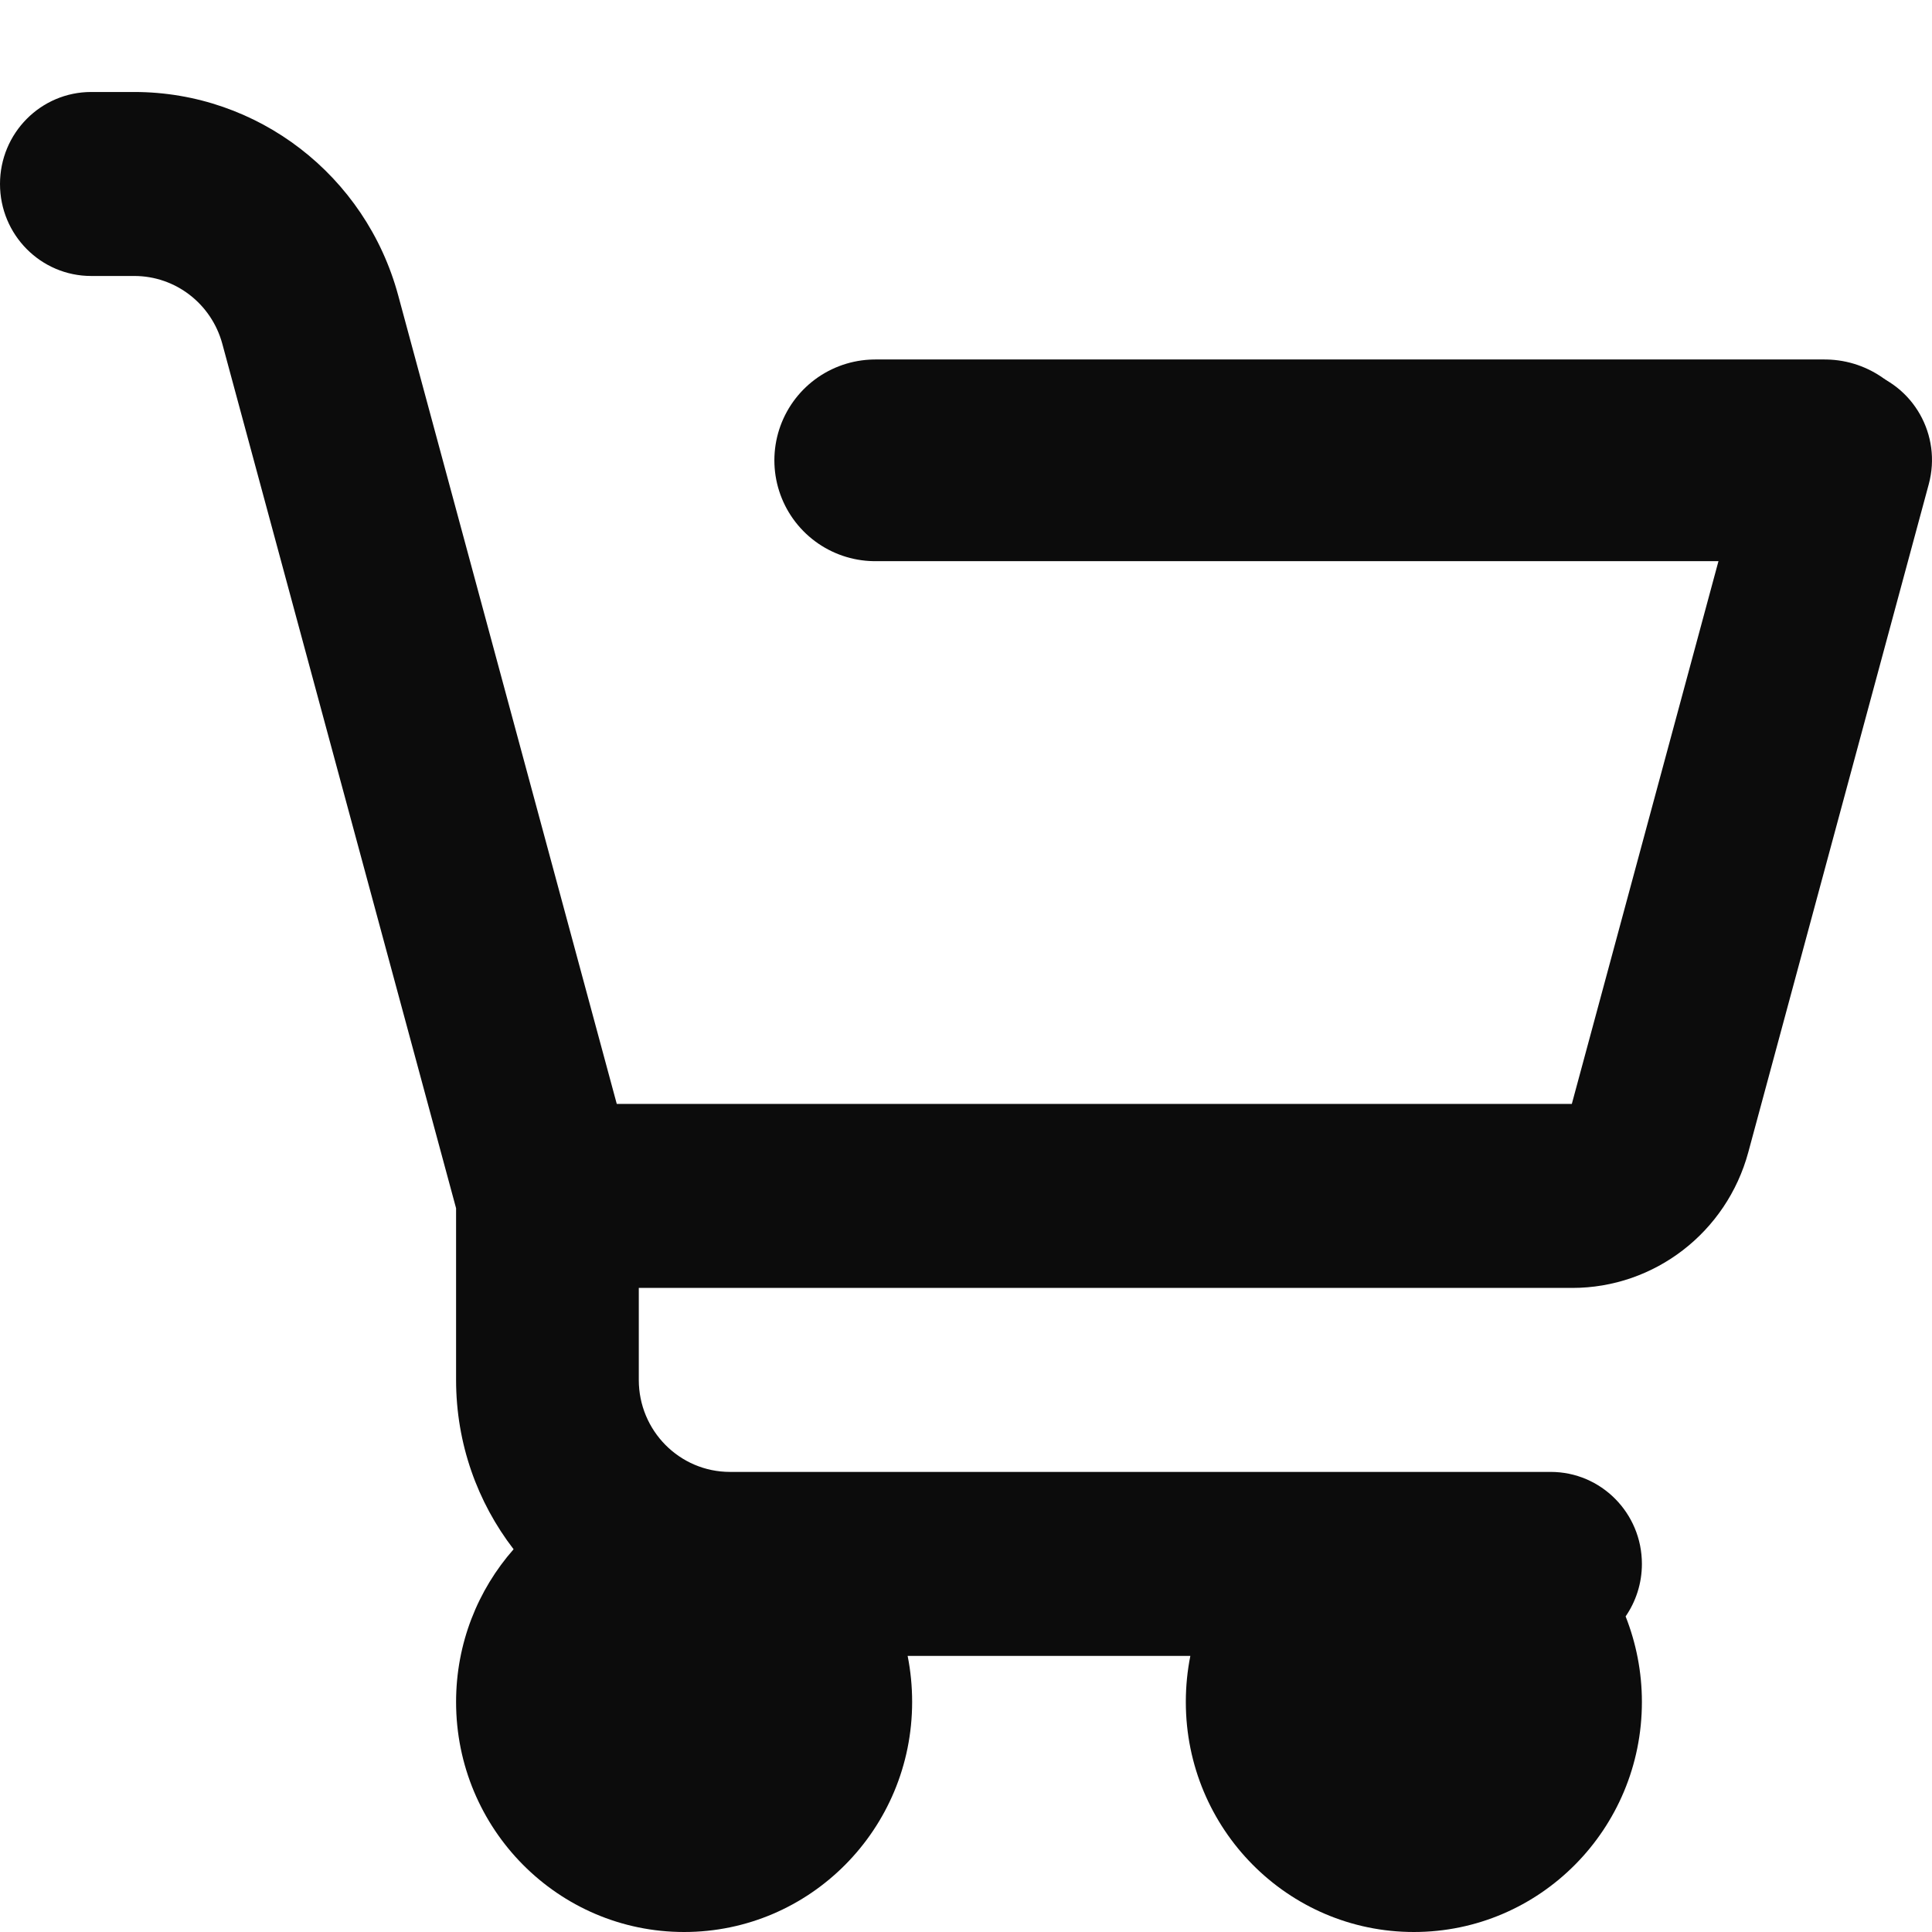
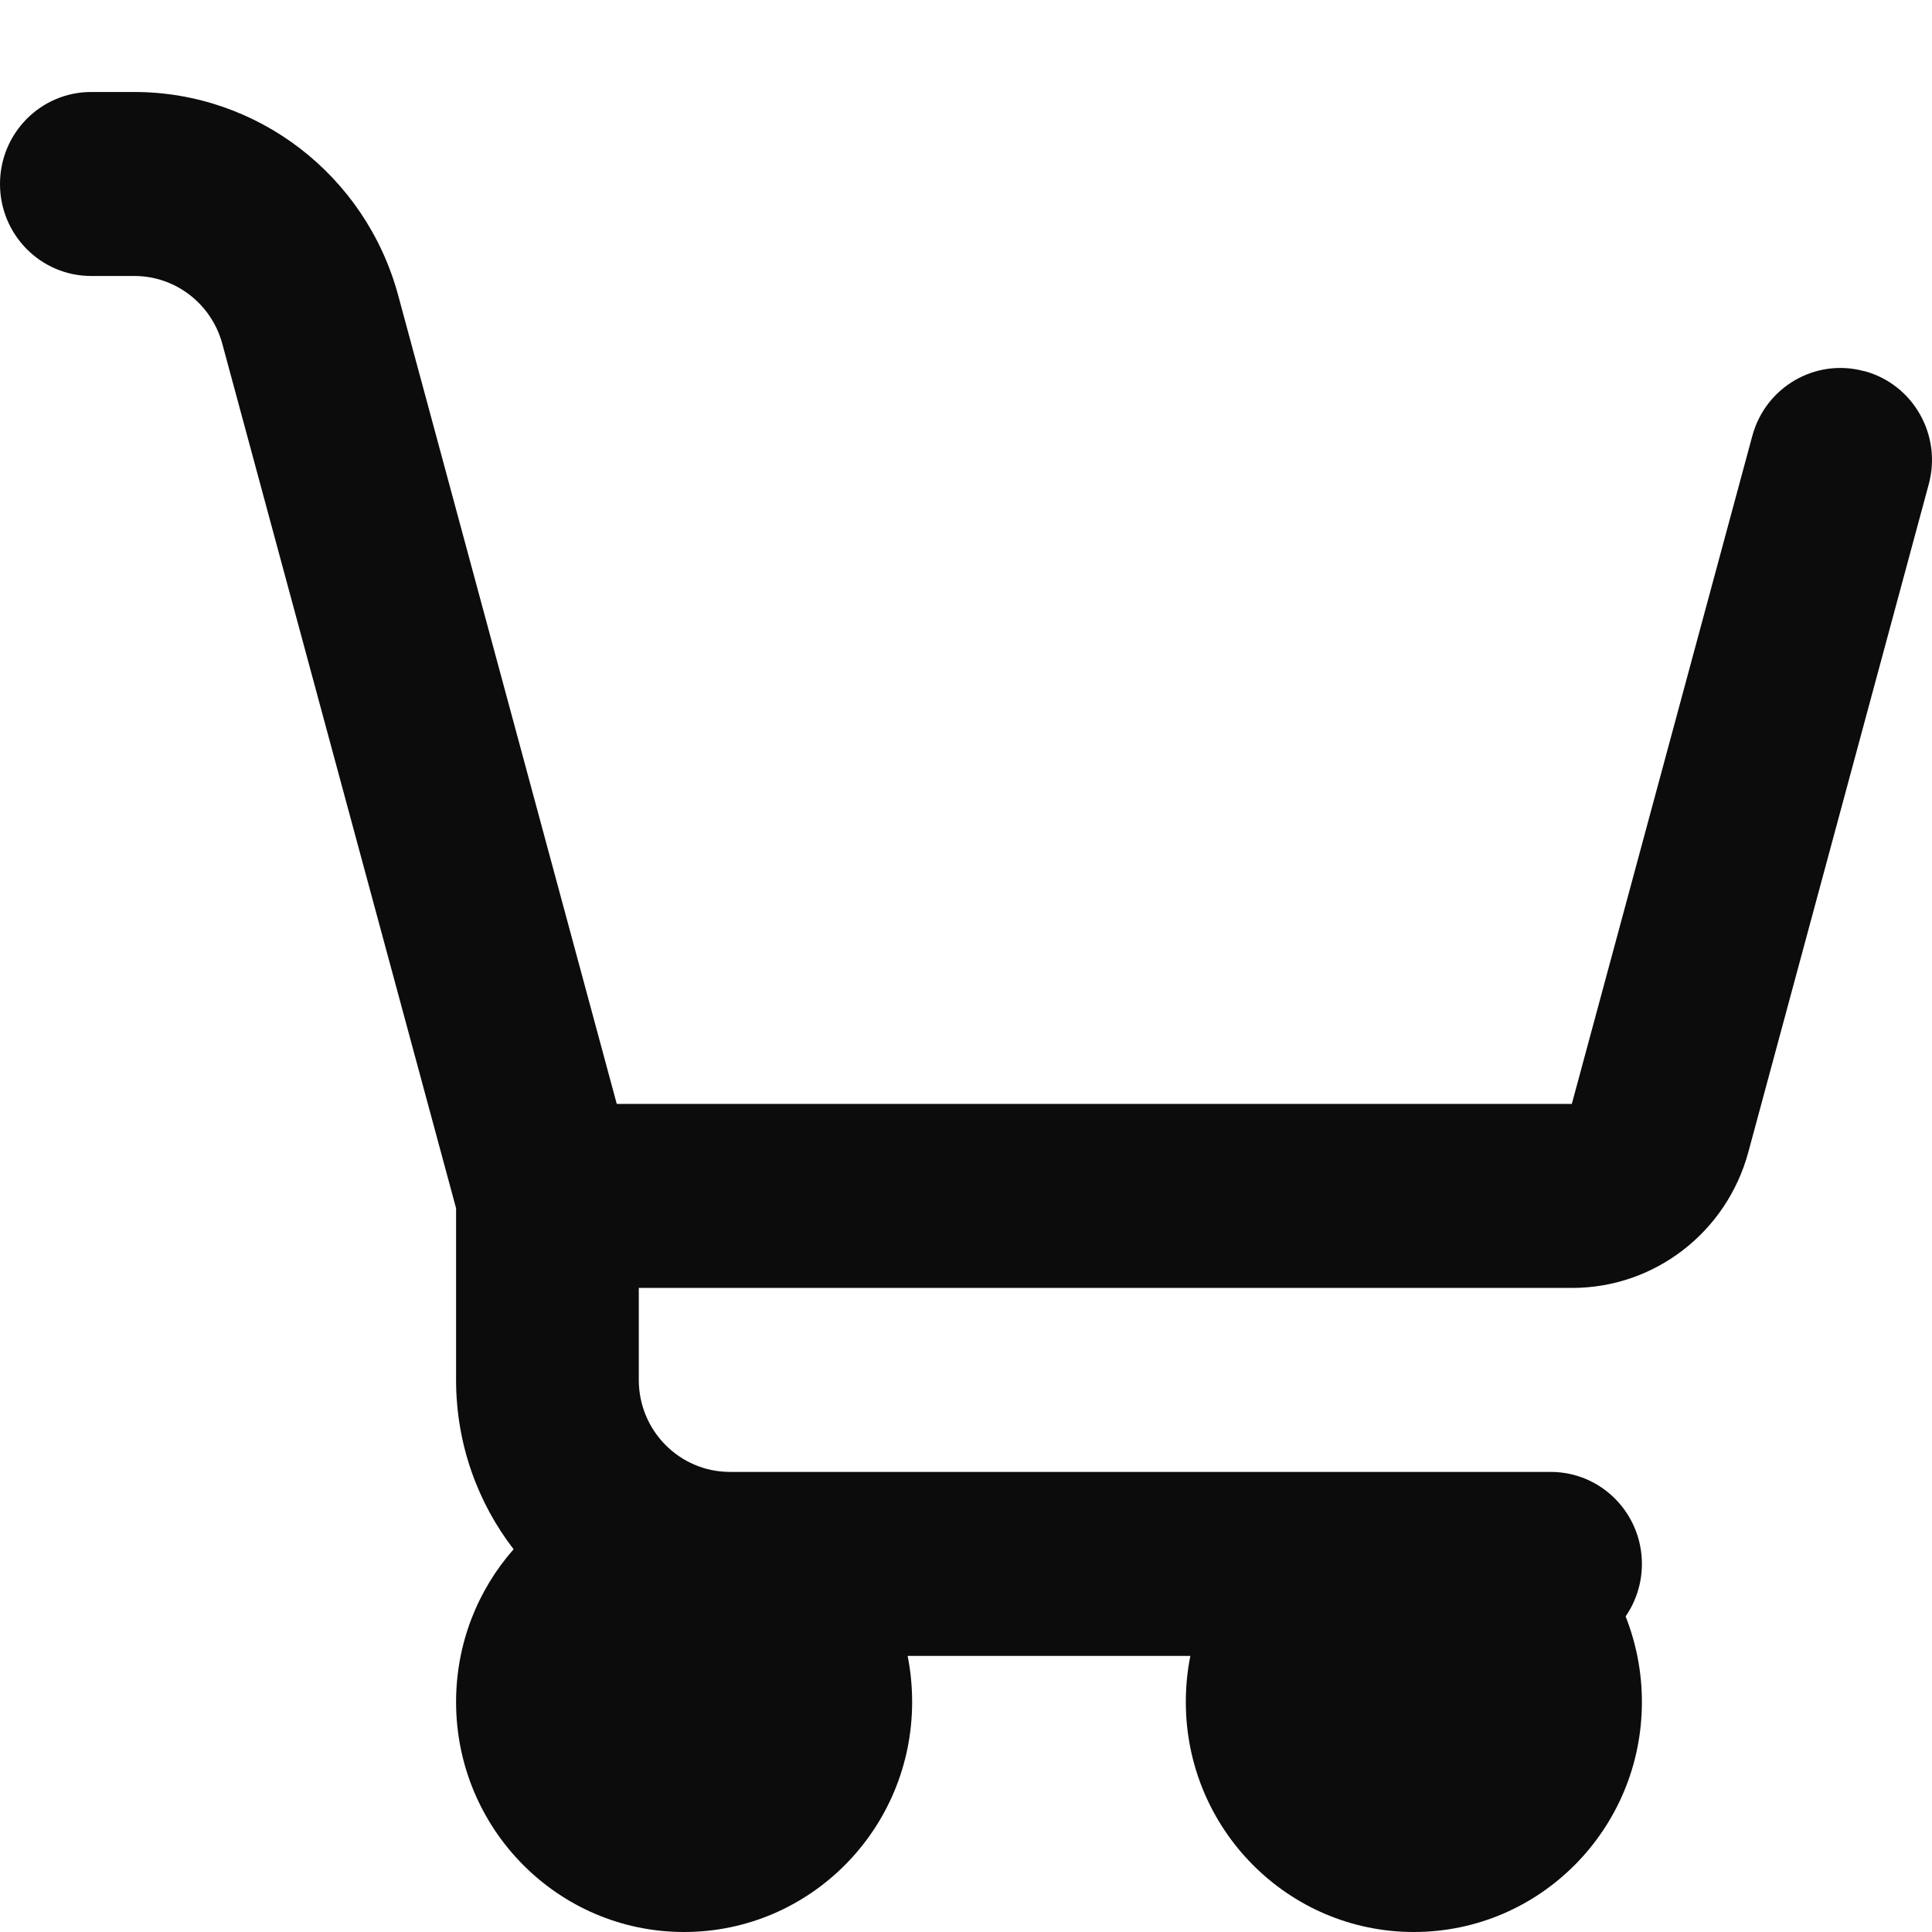
<svg xmlns="http://www.w3.org/2000/svg" width="91" height="91" viewBox="0 0 91 91" fill="none">
  <path fill-rule="evenodd" clip-rule="evenodd" d="M87.812 17.484C85.522 16.857 83.165 18.216 82.538 20.526L74.035 51.997H29.051L20.544 20.526L18.756 13.914C17.228 8.258 12.134 4.333 6.326 4.333H4.295C1.922 4.333 0 6.272 0 8.666C0 11.06 1.922 12.999 4.295 12.999H6.326C8.264 12.999 9.958 14.306 10.471 16.193L12.259 22.805L21.482 56.91V64.996C21.482 68.001 22.492 70.766 24.191 72.972C22.507 74.885 21.482 77.405 21.482 80.164C21.482 86.149 26.29 91 32.222 91C38.155 91 42.963 86.149 42.963 80.164C42.963 79.422 42.891 78.696 42.751 77.995H56.067C55.927 78.696 55.854 79.422 55.854 80.164C55.854 86.149 60.662 91 66.595 91C72.528 91 77.336 86.149 77.336 80.164C77.336 78.743 77.061 77.384 76.569 76.135C77.051 75.434 77.336 74.582 77.336 73.662C77.336 71.268 75.413 69.329 73.04 69.329H34.383C32.01 69.329 30.088 67.39 30.088 64.996V60.663H74.056C77.931 60.663 81.325 58.044 82.346 54.276L90.848 22.805C91.47 20.494 90.123 18.116 87.833 17.484H87.812Z" fill="#0C0C0C" />
-   <path d="M41.224 21.682L85.951 21.682" stroke="#0C0C0C" stroke-width="9.5" stroke-linecap="round" />
</svg>